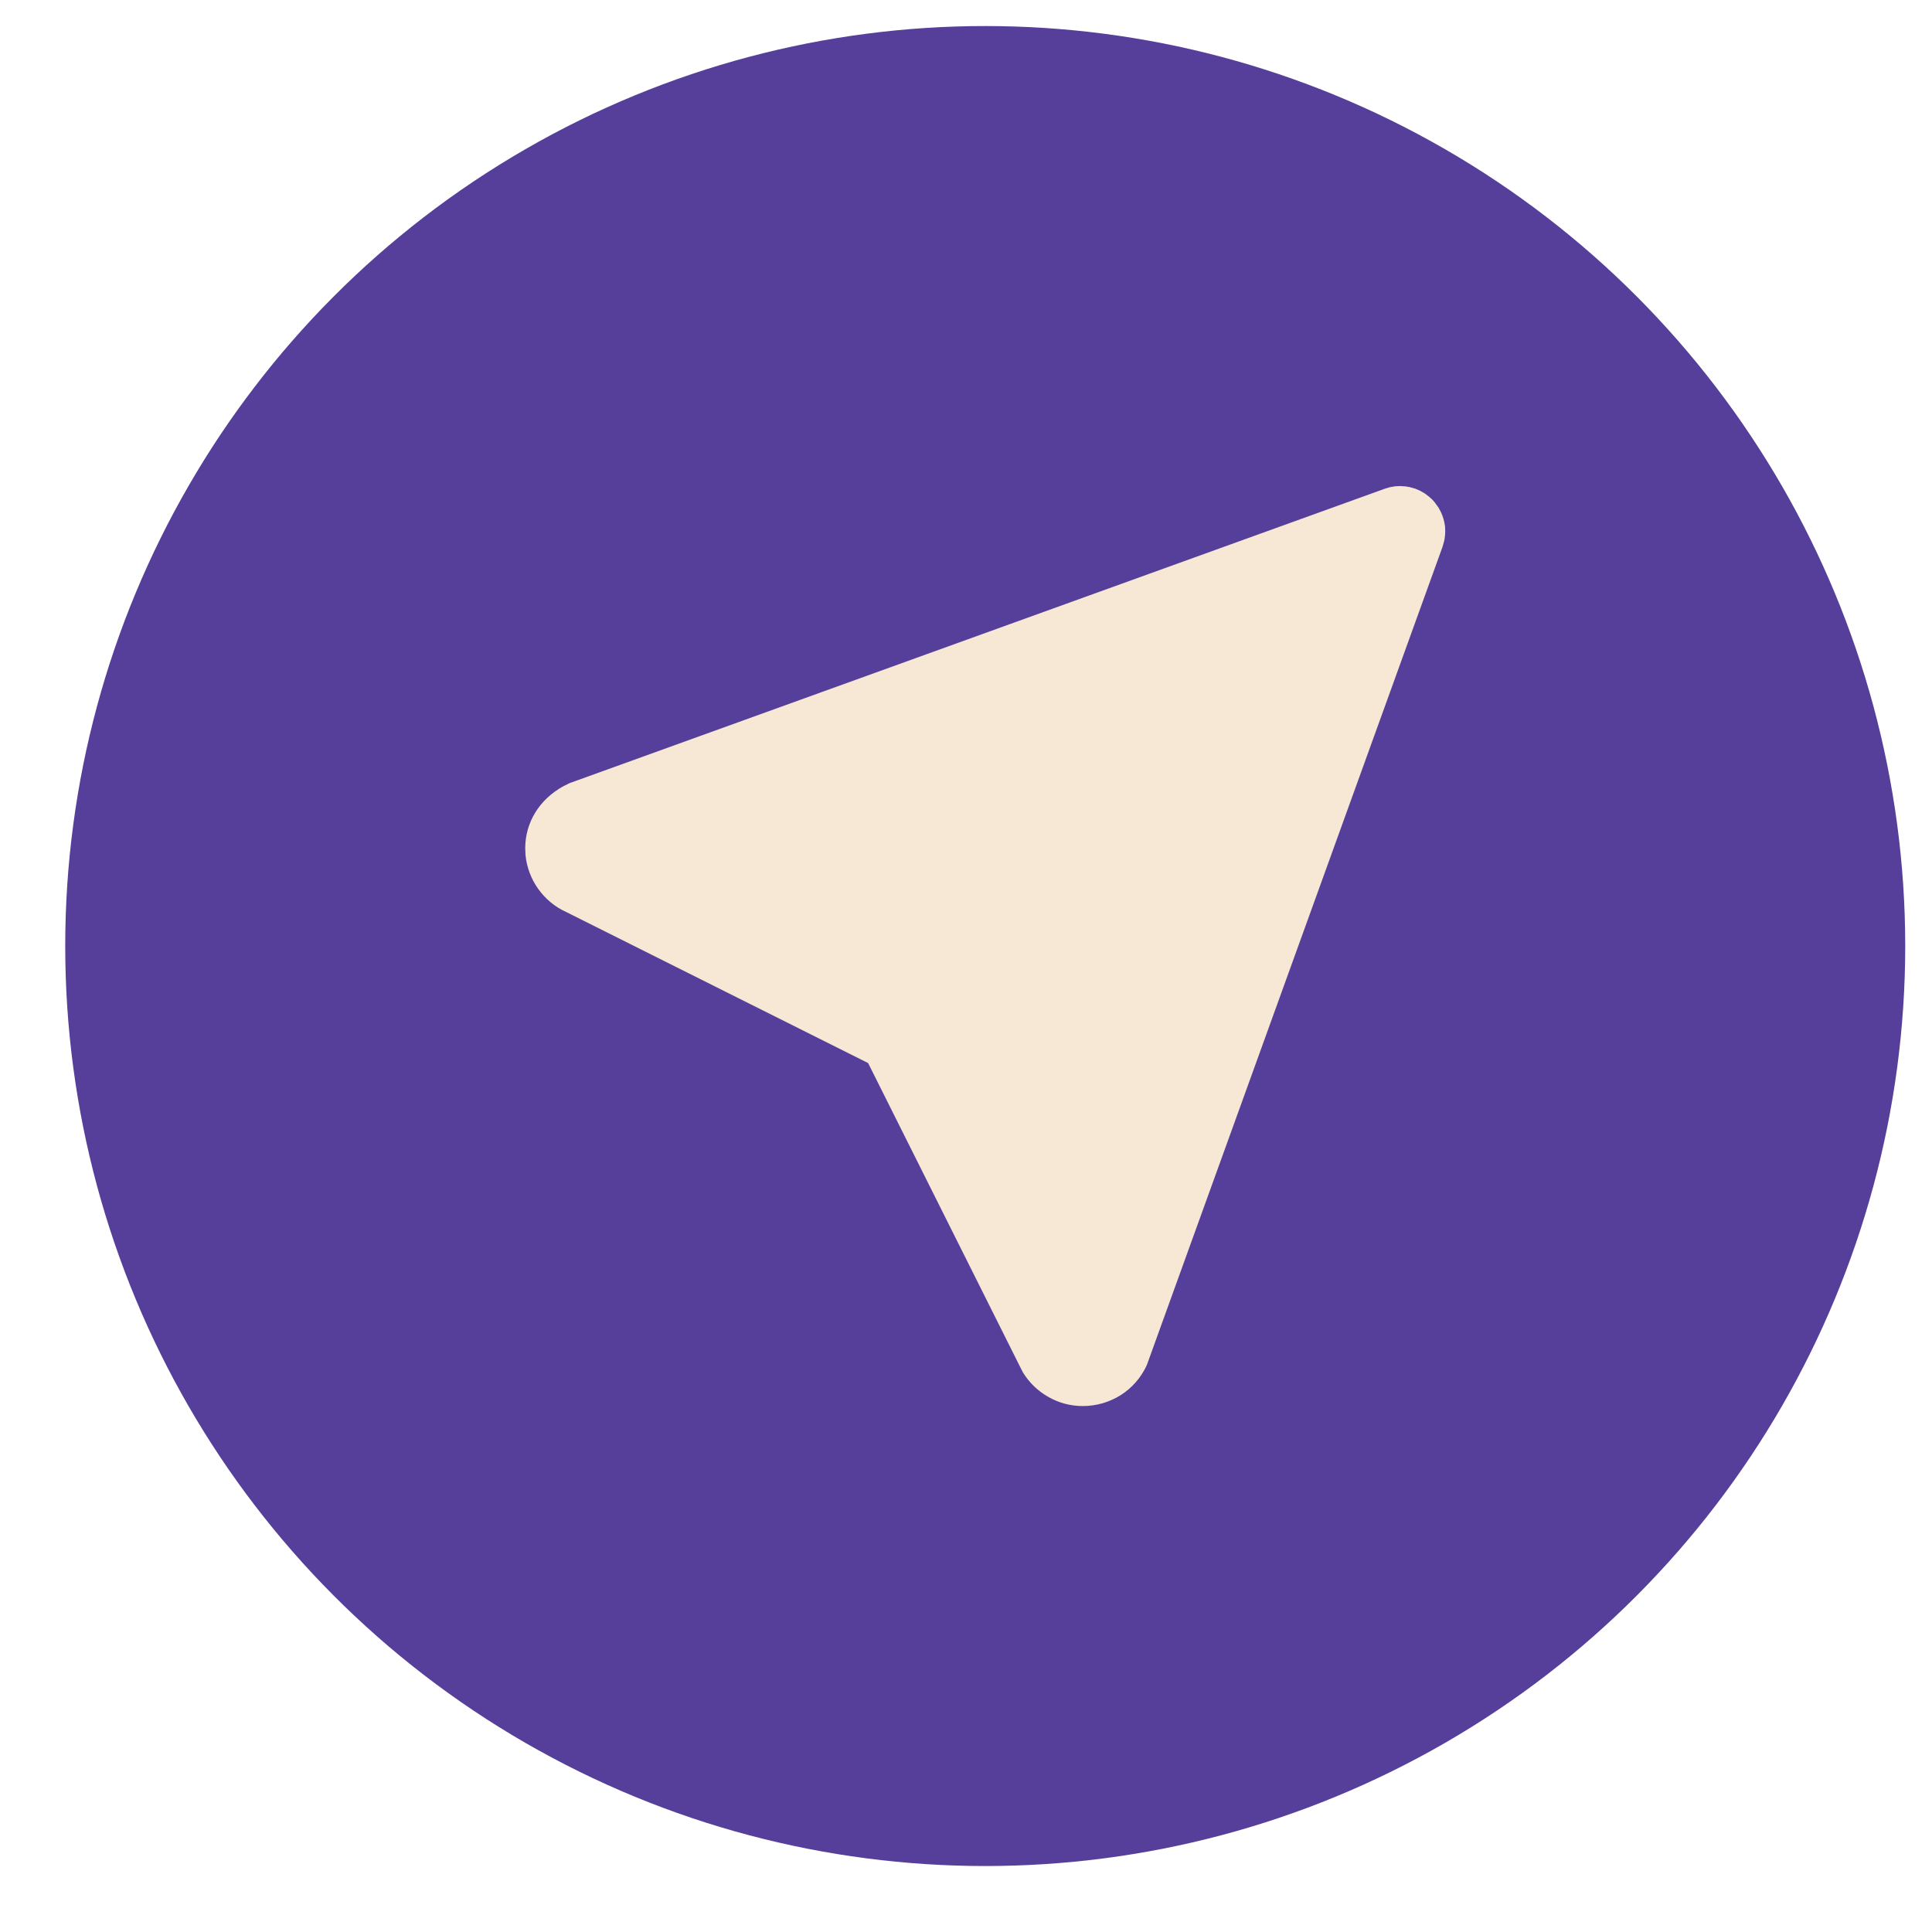
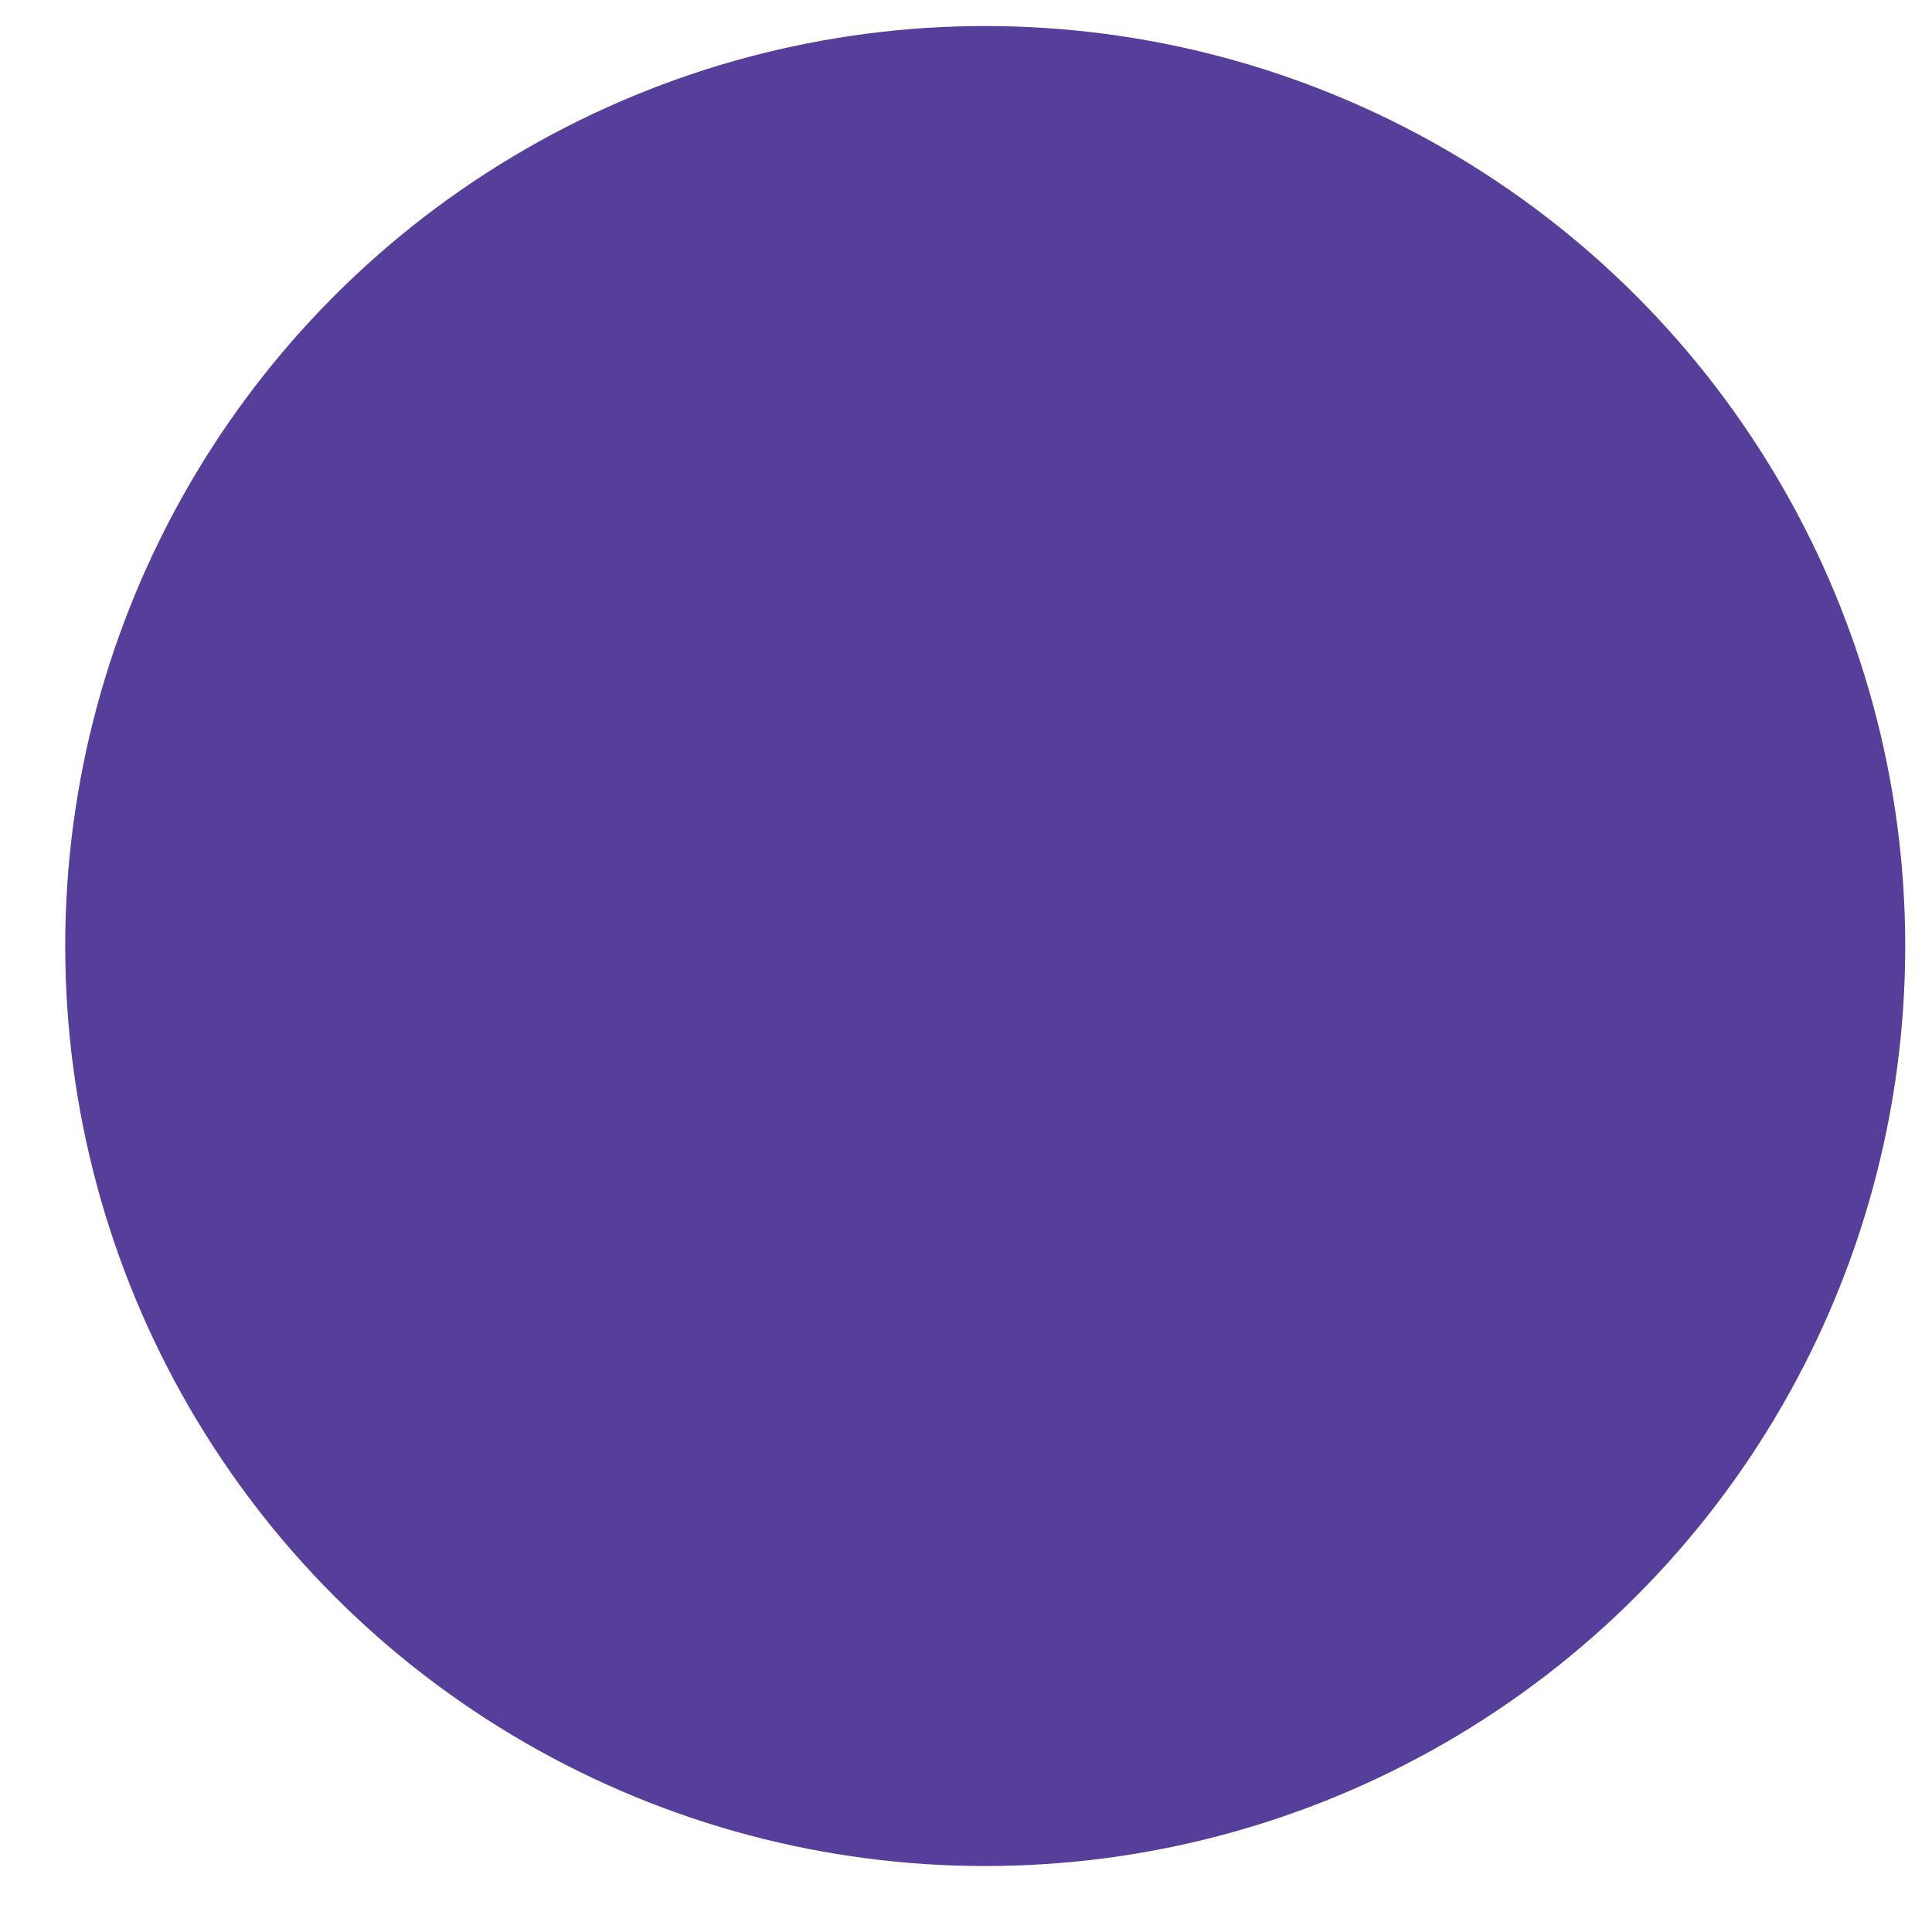
<svg xmlns="http://www.w3.org/2000/svg" width="21" height="21" viewBox="0 0 21 21" fill="none">
  <circle cx="10.709" cy="10.283" r="10" fill="#563E9B" />
-   <path d="M15.163 5.286L15.215 5.283L15.279 5.287L15.324 5.295L15.384 5.312L15.437 5.335L15.486 5.363L15.53 5.396L15.571 5.433L15.596 5.462L15.637 5.519L15.662 5.566C15.685 5.615 15.7 5.667 15.707 5.722L15.709 5.774C15.709 5.811 15.705 5.847 15.697 5.882L15.68 5.943L12.465 14.839C12.404 14.972 12.307 15.084 12.184 15.163C12.061 15.241 11.918 15.283 11.772 15.283C11.64 15.284 11.511 15.25 11.397 15.185C11.282 15.121 11.186 15.028 11.118 14.916L11.086 14.853L9.436 11.555L6.154 9.913C6.032 9.858 5.928 9.771 5.85 9.662C5.773 9.554 5.725 9.426 5.712 9.294L5.709 9.22C5.709 8.945 5.857 8.693 6.123 8.546L6.192 8.512L15.058 5.31L15.111 5.295L15.163 5.286Z" fill="#F6E8D4" />
</svg>